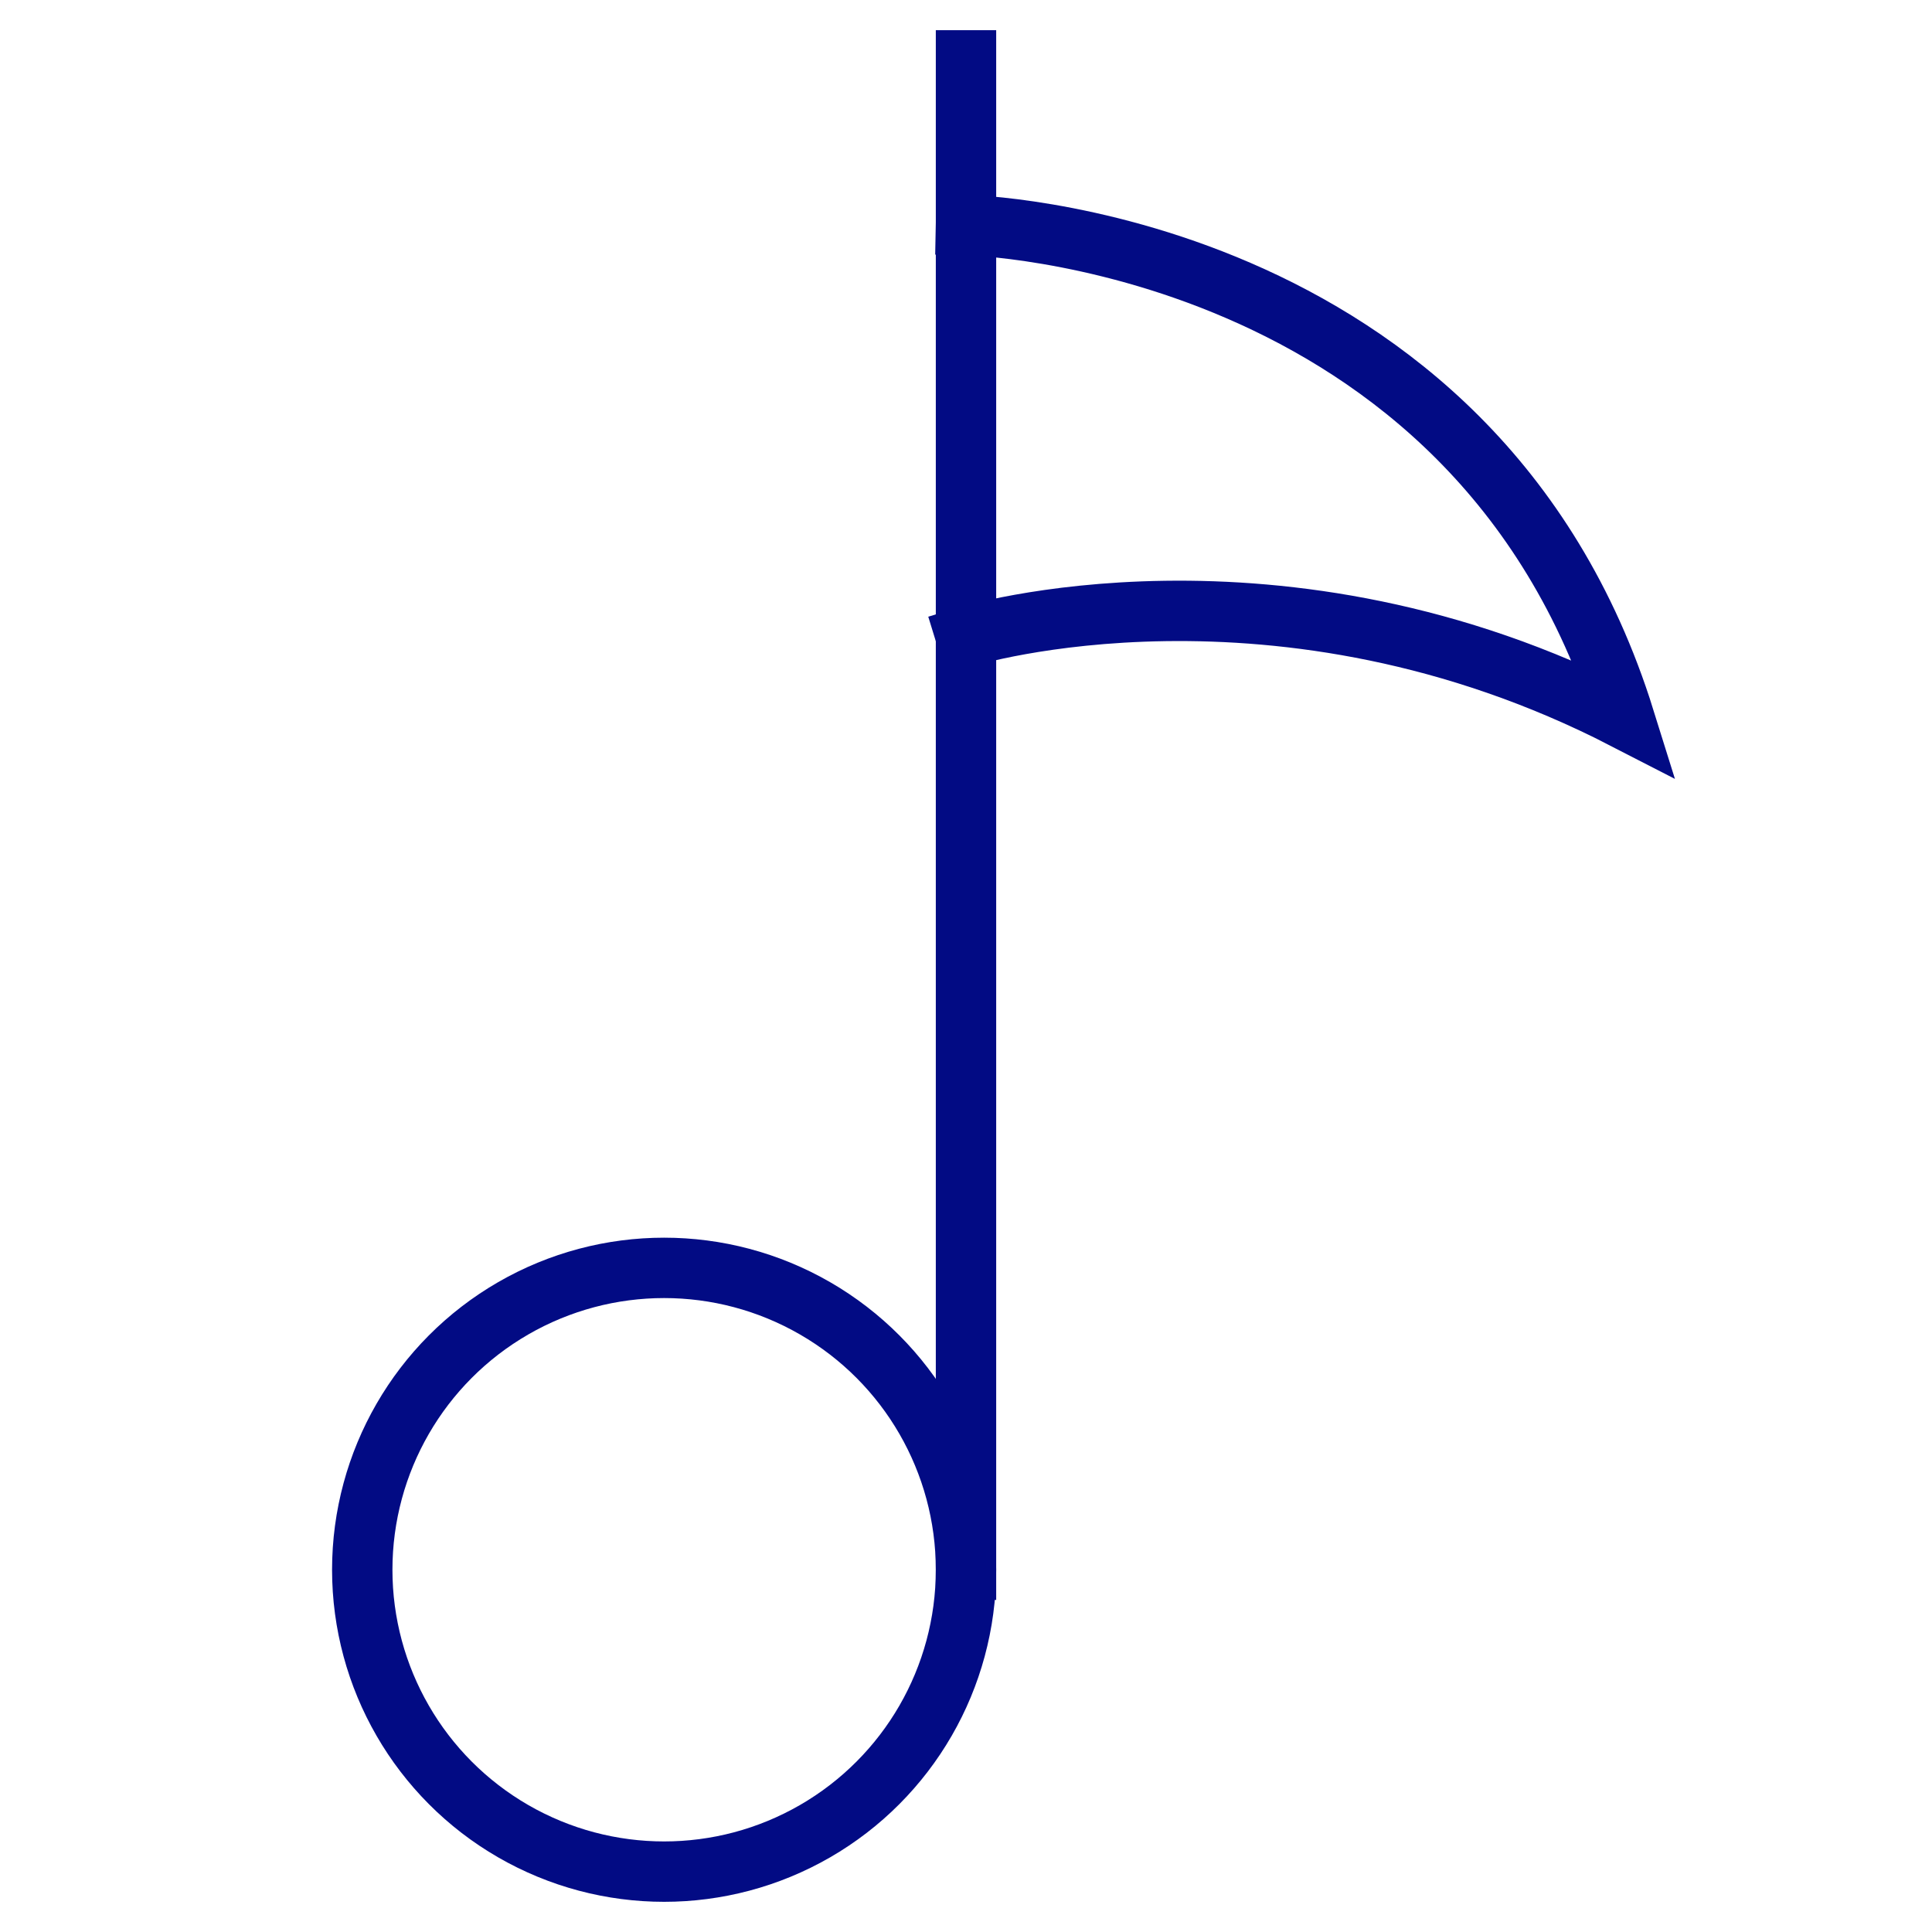
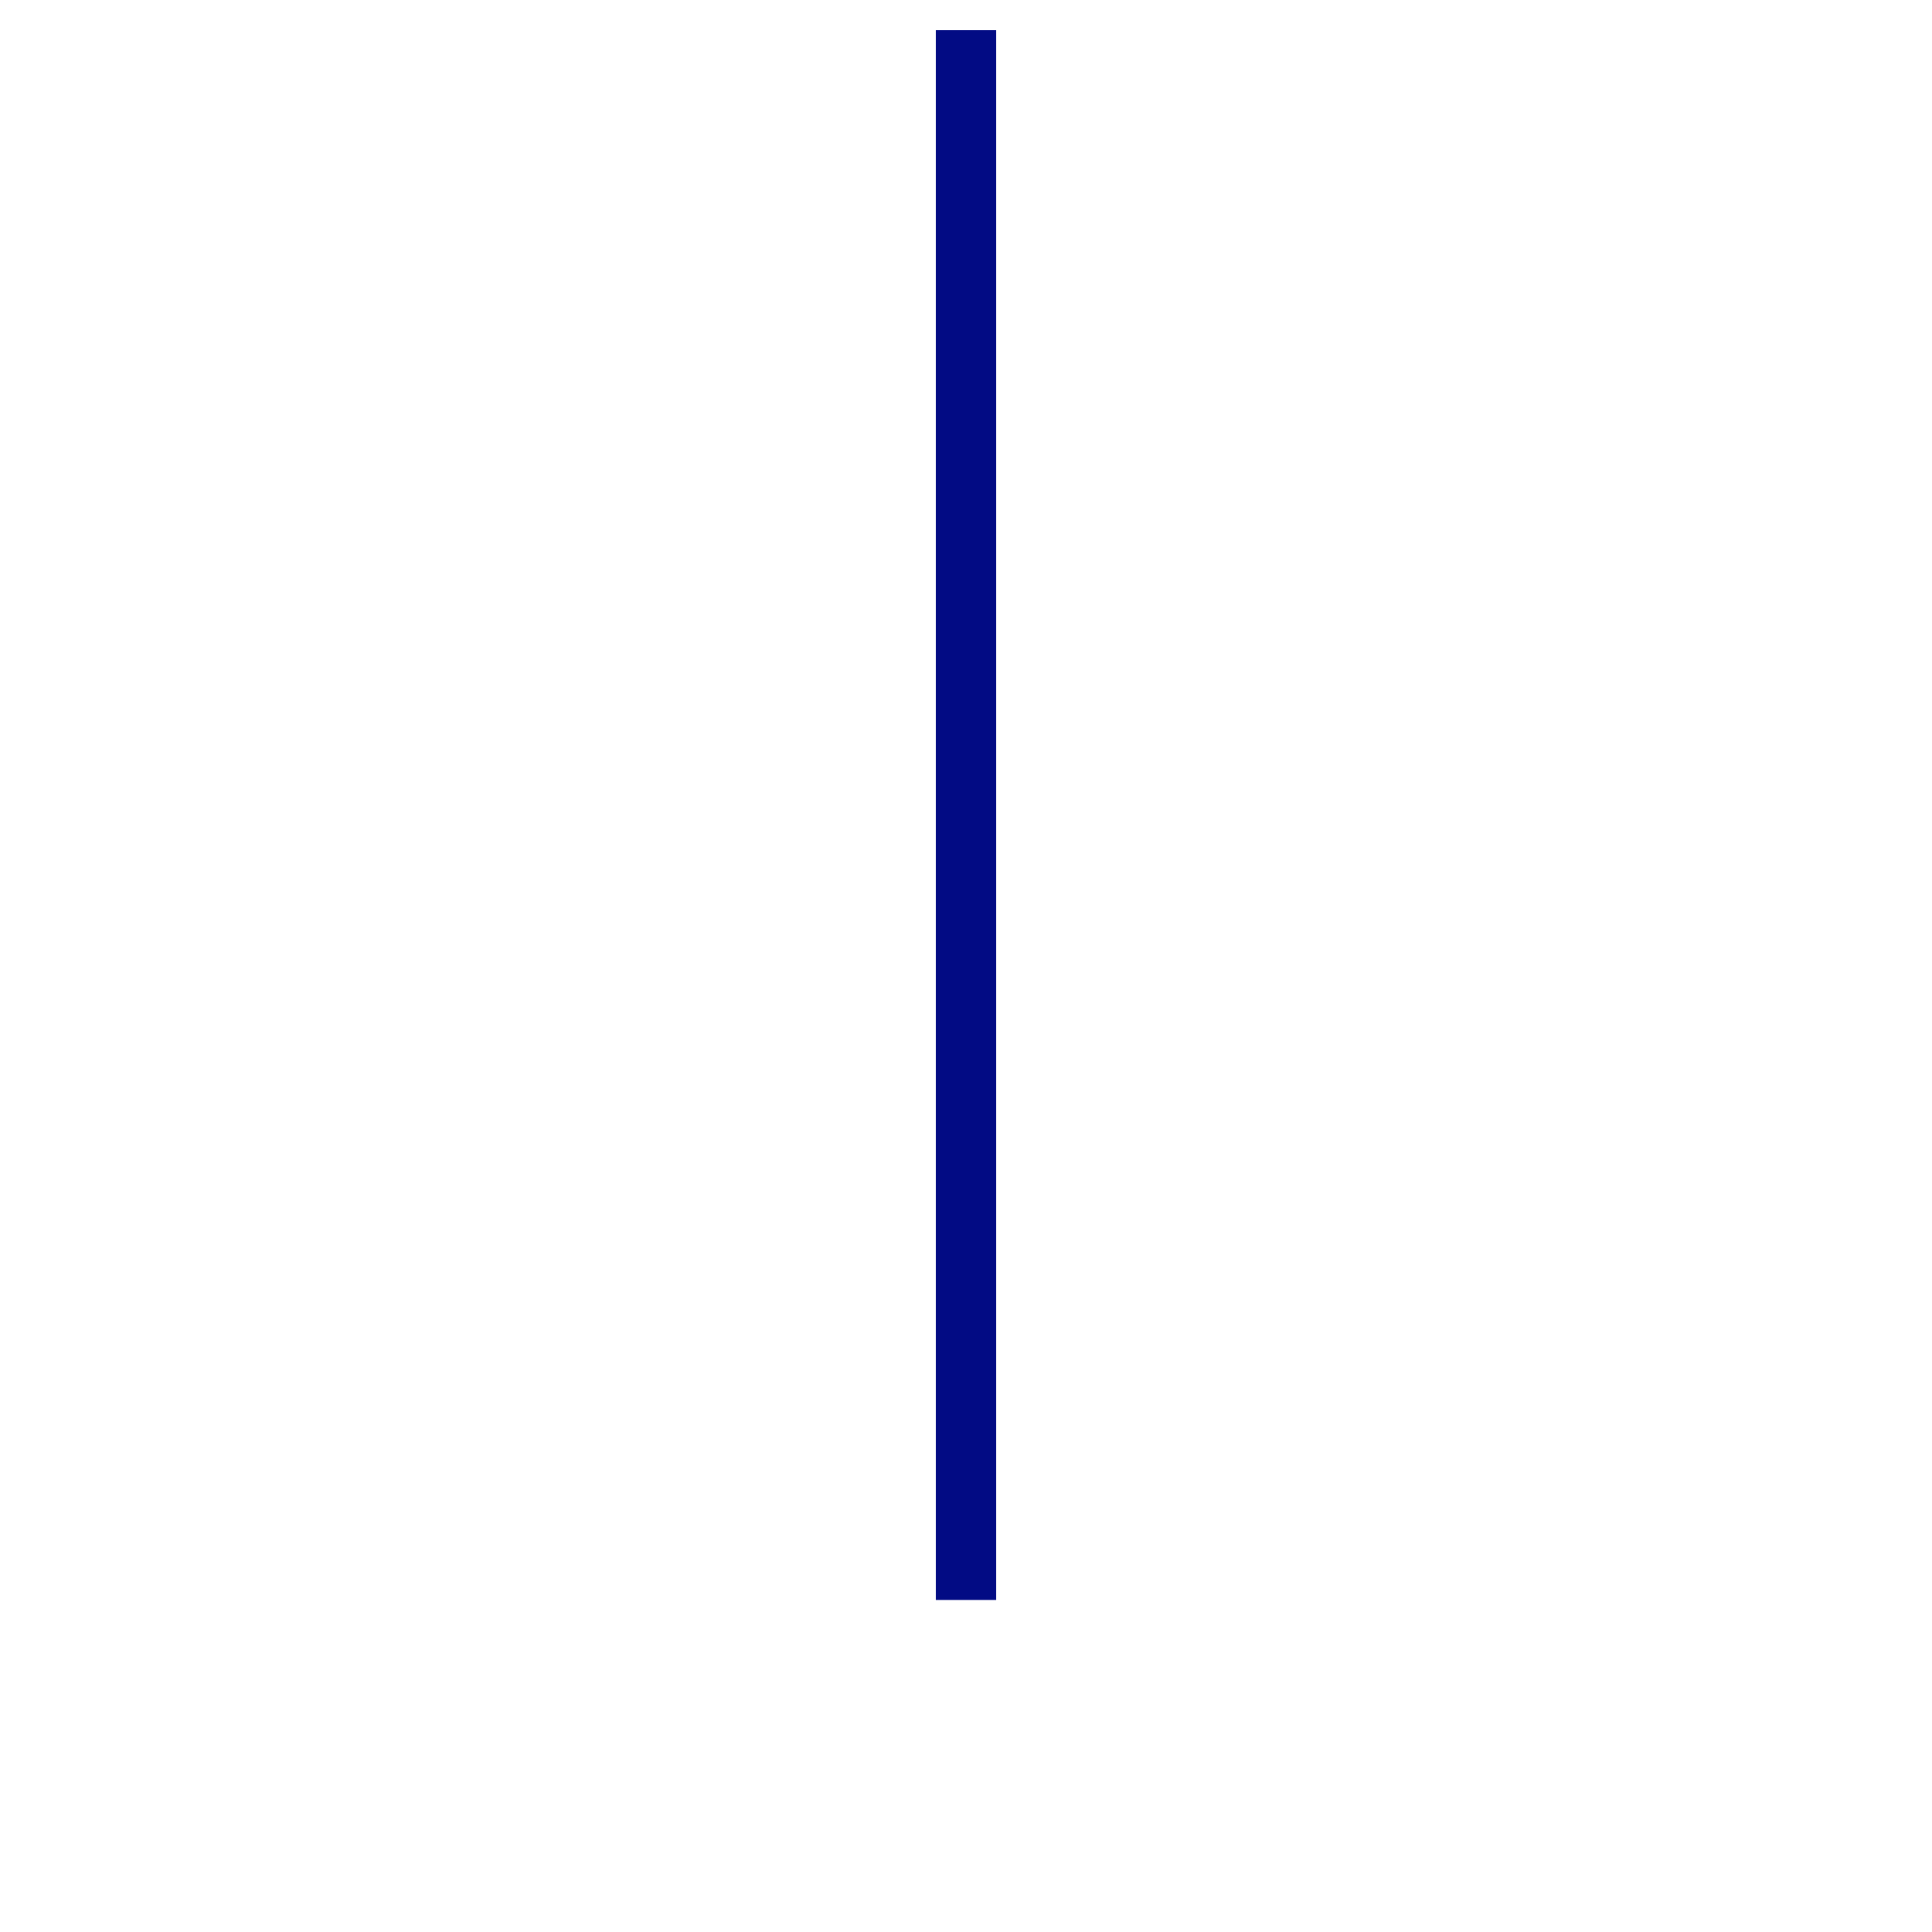
<svg xmlns="http://www.w3.org/2000/svg" viewBox="0 0 64 64" width="64" height="64">
  <title>music note</title>
  <g class="nc-icon-wrapper" stroke-linecap="square" stroke-linejoin="miter" stroke-width="2" fill="#020b84" stroke="#020b84">
-     <path data-cap="butt" data-color="color-2" fill="none" stroke-miterlimit="10" d="M32,7.455 c0,0,16.818,0.341,21.818,16.364C42.341,17.909,32,21.091,32,21.091" stroke-linecap="butt" />
    <line data-cap="butt" fill="none" stroke="#020b84" stroke-miterlimit="10" x1="32" y1="2" x2="32" y2="52" stroke-linecap="butt" />
-     <circle fill="none" stroke="#020b84" stroke-miterlimit="10" cx="22" cy="52" r="10" />
  </g>
</svg>